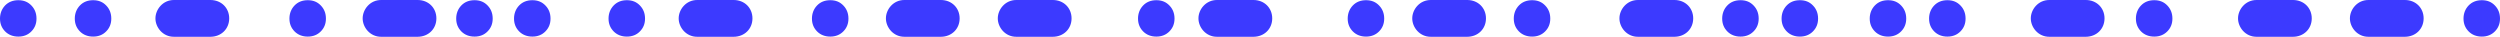
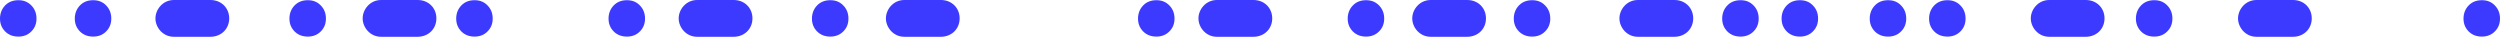
<svg xmlns="http://www.w3.org/2000/svg" id="binary-line-thin" width="509.7" height="7.5" viewBox="0 0 509.7 7.5">
  <g id="Layer_1-2">
    <path d="m1.04,6.4c-.7-.71-1.04-1.58-1.04-2.61S.35,1.84,1.04,1.11C1.74.4,2.64.04,3.74.04s1.97.36,2.66,1.08c.7.72,1.04,1.61,1.04,2.67s-.35,1.91-1.04,2.61c-.69.71-1.58,1.06-2.66,1.06s-2-.35-2.7-1.06h0Z" style="fill:#3c3aff; stroke-width:0px;" />
    <path d="m16.29,6.4c-.7-.71-1.04-1.58-1.04-2.61s.35-1.95,1.04-2.67c.69-.72,1.59-1.08,2.7-1.08s1.97.36,2.66,1.08c.7.72,1.04,1.61,1.04,2.67s-.35,1.91-1.04,2.61c-.69.71-1.58,1.06-2.66,1.06s-2-.35-2.7-1.06Z" style="fill:#3c3aff; stroke-width:0px;" />
    <path d="m60.05,6.4c-.7-.71-1.04-1.58-1.04-2.61s.35-1.95,1.04-2.67c.69-.72,1.59-1.08,2.7-1.08s1.97.36,2.66,1.08c.7.72,1.04,1.61,1.04,2.67s-.35,1.91-1.04,2.61-1.58,1.06-2.66,1.06-2-.35-2.7-1.06Z" style="fill:#3c3aff; stroke-width:0px;" />
    <path d="m94.05,6.4c-.7-.71-1.04-1.58-1.04-2.61s.35-1.95,1.04-2.67c.69-.72,1.59-1.08,2.7-1.08s1.97.36,2.66,1.08c.7.72,1.04,1.61,1.04,2.67s-.35,1.91-1.04,2.61c-.69.71-1.58,1.06-2.66,1.06s-2-.35-2.7-1.06Z" style="fill:#3c3aff; stroke-width:0px;" />
-     <path d="m105.84,6.4c-.7-.71-1.04-1.58-1.04-2.61s.35-1.95,1.04-2.67c.69-.72,1.59-1.08,2.7-1.08s1.97.36,2.66,1.08c.7.72,1.04,1.61,1.04,2.67s-.35,1.91-1.04,2.61c-.69.71-1.58,1.06-2.66,1.06s-2-.35-2.7-1.06Z" style="fill:#3c3aff; stroke-width:0px;" />
    <path d="m125.11,6.4c-.7-.71-1.04-1.58-1.04-2.61s.35-1.95,1.04-2.67c.69-.72,1.59-1.08,2.7-1.08s1.97.36,2.66,1.08c.7.72,1.04,1.61,1.04,2.67s-.35,1.91-1.04,2.61c-.69.71-1.58,1.06-2.66,1.06s-2-.35-2.7-1.06Z" style="fill:#3c3aff; stroke-width:0px;" />
    <path d="m166.58,6.4c-.7-.71-1.04-1.58-1.04-2.61s.35-1.95,1.04-2.67c.69-.72,1.59-1.08,2.7-1.08s1.97.36,2.66,1.08c.7.72,1.04,1.61,1.04,2.67s-.35,1.91-1.04,2.61-1.58,1.06-2.66,1.06-2-.35-2.7-1.06Z" style="fill:#3c3aff; stroke-width:0px;" />
    <path d="m233.06,6.4c-.7-.71-1.04-1.58-1.04-2.61s.35-1.95,1.04-2.67c.69-.72,1.59-1.08,2.7-1.08s1.97.36,2.66,1.08c.7.72,1.04,1.61,1.04,2.67s-.35,1.91-1.04,2.61-1.58,1.06-2.66,1.06-2-.35-2.7-1.06Z" style="fill:#3c3aff; stroke-width:0px;" />
    <path d="m275.81,6.4c-.7-.71-1.04-1.58-1.04-2.61s.35-1.95,1.04-2.67c.69-.72,1.59-1.08,2.7-1.08s1.97.36,2.66,1.08c.7.72,1.04,1.61,1.04,2.67s-.35,1.91-1.04,2.61-1.58,1.06-2.66,1.06-2-.35-2.7-1.06Z" style="fill:#3c3aff; stroke-width:0px;" />
    <path d="m309.67,6.4c-.7-.71-1.04-1.58-1.04-2.61s.35-1.95,1.04-2.67c.69-.72,1.59-1.08,2.7-1.08s1.97.36,2.66,1.08c.7.72,1.04,1.61,1.04,2.67s-.35,1.91-1.04,2.61-1.58,1.06-2.66,1.06-2-.35-2.7-1.06Z" style="fill:#3c3aff; stroke-width:0px;" />
    <path d="m364.27,6.4c-.7-.71-1.04-1.58-1.04-2.61s.35-1.95,1.04-2.67c.69-.72,1.59-1.08,2.7-1.08s1.97.36,2.66,1.08c.7.72,1.04,1.61,1.04,2.67s-.35,1.91-1.04,2.61-1.58,1.06-2.66,1.06-2-.35-2.7-1.06Z" style="fill:#3c3aff; stroke-width:0px;" />
    <path d="m382.24,6.4c-.7-.71-1.04-1.58-1.04-2.61s.35-1.95,1.04-2.67c.69-.72,1.59-1.08,2.7-1.08s1.97.36,2.66,1.08c.7.72,1.04,1.61,1.04,2.67s-.35,1.91-1.04,2.61-1.58,1.06-2.66,1.06-2-.35-2.7-1.06Z" style="fill:#3c3aff; stroke-width:0px;" />
    <path d="m394.34,6.4c-.7-.71-1.04-1.58-1.04-2.61s.35-1.95,1.04-2.67c.69-.72,1.59-1.08,2.7-1.08s1.97.36,2.66,1.08c.7.72,1.04,1.61,1.04,2.67s-.35,1.91-1.04,2.61-1.58,1.06-2.66,1.06-2-.35-2.7-1.06Z" style="fill:#3c3aff; stroke-width:0px;" />
    <path d="m436.51,6.4c-.7-.71-1.04-1.58-1.04-2.61s.35-1.95,1.04-2.67c.69-.72,1.59-1.08,2.7-1.08s1.97.36,2.66,1.08c.7.72,1.04,1.61,1.04,2.67s-.35,1.91-1.04,2.61-1.58,1.06-2.66,1.06-2-.35-2.7-1.06Z" style="fill:#3c3aff; stroke-width:0px;" />
    <path d="m503.3,6.4c-.7-.71-1.04-1.58-1.04-2.61s.35-1.95,1.04-2.67c.69-.72,1.59-1.08,2.7-1.08s1.97.36,2.66,1.08c.7.72,1.04,1.61,1.04,2.67s-.35,1.91-1.04,2.61-1.58,1.06-2.66,1.06-2-.35-2.7-1.06Z" style="fill:#3c3aff; stroke-width:0px;" />
    <path d="m352.16,6.4c-.7-.71-1.04-1.58-1.04-2.61s.35-1.95,1.04-2.67c.69-.72,1.59-1.08,2.7-1.08s1.97.36,2.66,1.08c.7.72,1.04,1.61,1.04,2.67s-.35,1.91-1.04,2.61-1.58,1.06-2.66,1.06-2-.35-2.7-1.06Z" style="fill:#3c3aff; stroke-width:0px;" />
    <path d="m39.21,7.5h-3.74c-2.3.01-3.79-1.96-3.78-3.76C31.7,1.93,33.2-.02,35.49,0,37.96.02,40.43,0,42.9,0,45.1,0,46.73,1.6,46.73,3.75s-1.64,3.74-3.83,3.75h-3.69Z" style="fill:#3c3aff; stroke-width:0px;" />
    <path d="m81.46,7.5h-3.74c-2.3.01-3.79-1.96-3.78-3.76C73.94,1.93,75.45-.02,77.73,0,80.2.02,82.68,0,85.15,0c2.19,0,3.82,1.6,3.82,3.75s-1.64,3.74-3.83,3.75h-3.69Z" style="fill:#3c3aff; stroke-width:0px;" />
    <path d="m145.89,7.5h-3.74c-2.3.01-3.79-1.96-3.78-3.76C138.37,1.93,139.88-.02,142.17,0,144.64.02,147.11,0,149.59,0c2.19,0,3.82,1.6,3.82,3.75s-1.64,3.74-3.83,3.75h-3.69Z" style="fill:#3c3aff; stroke-width:0px;" />
    <path d="m188.14,7.5h-3.74c-2.3.01-3.79-1.96-3.78-3.76C180.62,1.93,182.12-.02,184.41,0,186.88.02,189.35,0,191.83,0c2.19,0,3.82,1.6,3.82,3.75s-1.64,3.74-3.83,3.75h-3.69Z" style="fill:#3c3aff; stroke-width:0px;" />
-     <path d="m210.95,7.5h-3.74c-2.3.01-3.79-1.96-3.78-3.76C203.43,1.93,204.94-.02,207.23,0,209.7.02,212.17,0,214.65,0c2.19,0,3.82,1.6,3.82,3.75s-1.64,3.74-3.83,3.75h-3.69Z" style="fill:#3c3aff; stroke-width:0px;" />
    <path d="m251.86,7.5h-3.74c-2.3.01-3.79-1.96-3.78-3.76C244.34,1.93,245.85-.02,248.14,0,250.61.02,253.08,0,255.56,0c2.19,0,3.82,1.6,3.82,3.75s-1.64,3.74-3.83,3.75h-3.69Z" style="fill:#3c3aff; stroke-width:0px;" />
    <path d="m295.45,7.5h-3.74c-2.3.01-3.79-1.96-3.78-3.76,0-1.81,1.51-3.76,3.8-3.74C294.2.02,296.67,0,299.14,0c2.19,0,3.82,1.6,3.82,3.75s-1.64,3.74-3.83,3.75h-3.69Z" style="fill:#3c3aff; stroke-width:0px;" />
    <path d="m337.69,7.5h-3.74c-2.3.01-3.79-1.96-3.78-3.76,0-1.81,1.51-3.76,3.8-3.74C336.44.02,338.91,0,341.39,0c2.19,0,3.82,1.6,3.82,3.75s-1.64,3.74-3.83,3.75h-3.69Z" style="fill:#3c3aff; stroke-width:0px;" />
    <path d="m421.56,7.5h-3.74c-2.3.01-3.79-1.96-3.78-3.76,0-1.81,1.51-3.76,3.8-3.74C420.3.02,422.78,0,425.25,0c2.19,0,3.82,1.6,3.82,3.75s-1.64,3.74-3.83,3.75h-3.69Z" style="fill:#3c3aff; stroke-width:0px;" />
    <path d="m463.81,7.5h-3.74c-2.3.01-3.79-1.96-3.78-3.76,0-1.81,1.51-3.76,3.8-3.74C462.55.02,465.02,0,467.5,0c2.19,0,3.82,1.6,3.82,3.75s-1.64,3.74-3.83,3.75h-3.69Z" style="fill:#3c3aff; stroke-width:0px;" />
-     <path d="m486.62,7.5h-3.74c-2.3.01-3.79-1.96-3.78-3.76,0-1.81,1.51-3.76,3.8-3.74C485.36.02,487.84,0,490.31,0c2.19,0,3.82,1.6,3.82,3.75s-1.64,3.74-3.83,3.75h-3.69Z" style="fill:#3c3aff; stroke-width:0px;" />
  </g>
</svg>